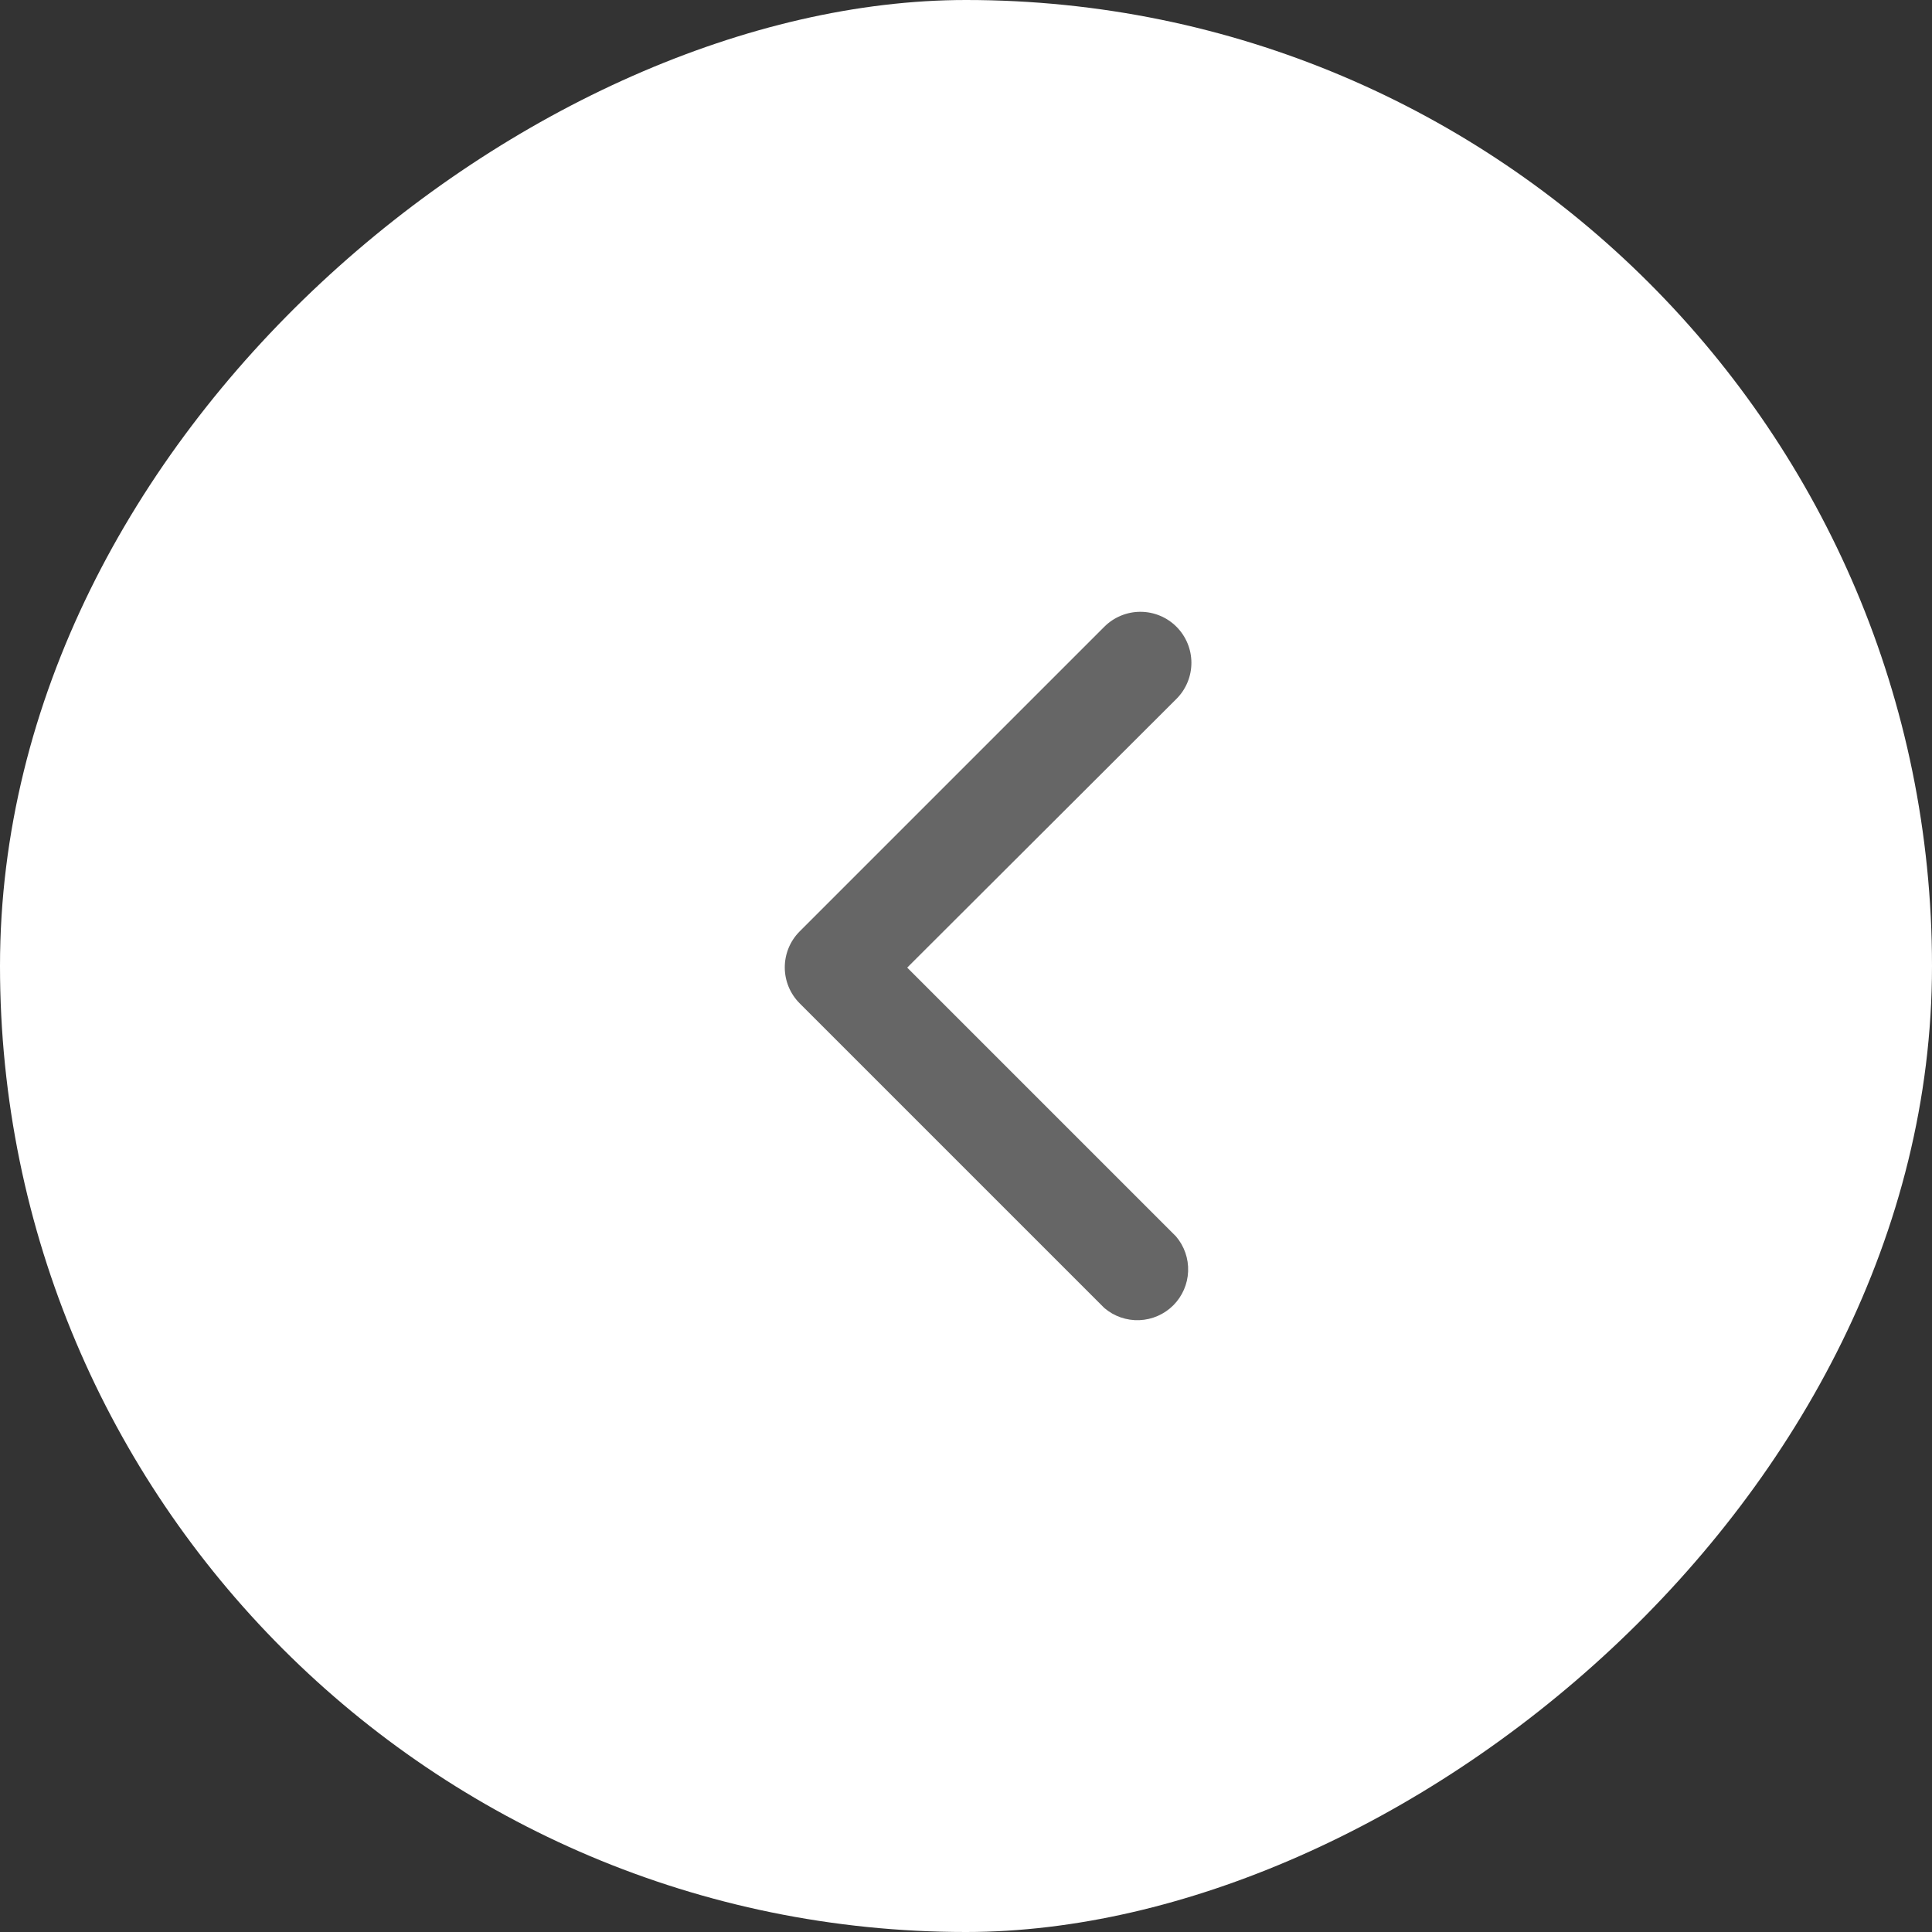
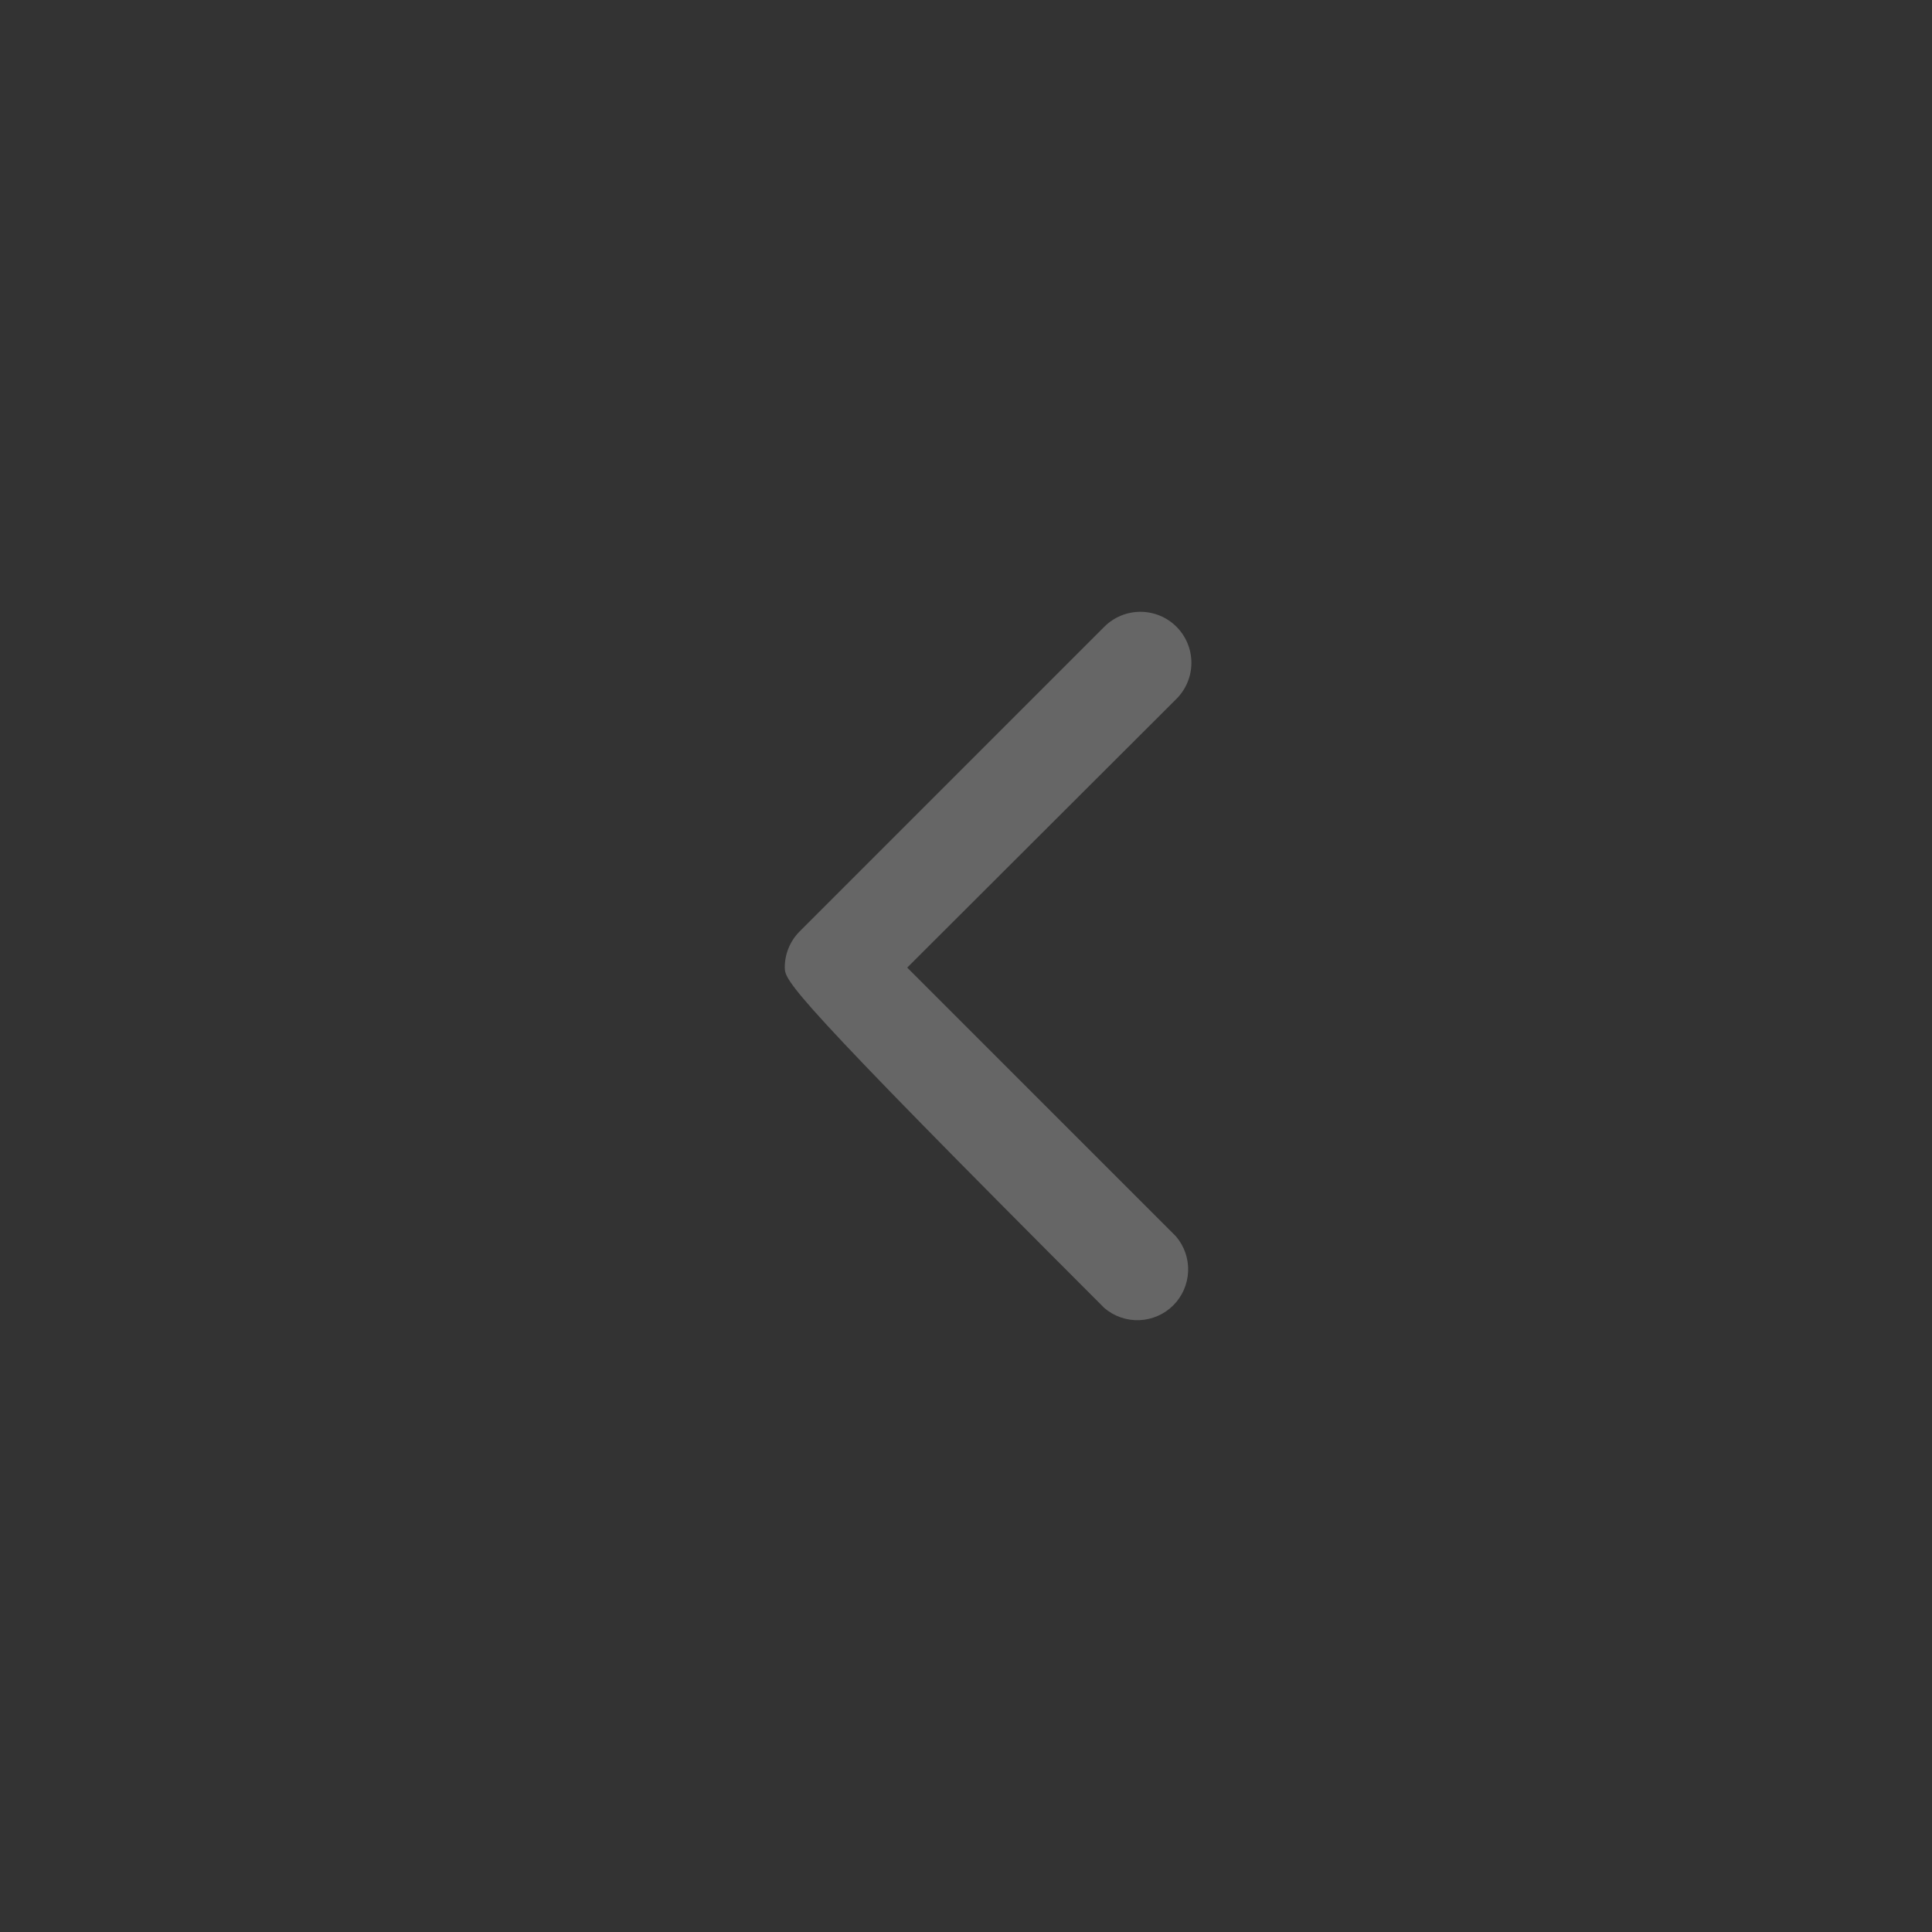
<svg xmlns="http://www.w3.org/2000/svg" width="60" height="60" viewBox="0 0 60 60" fill="none">
  <rect x="0" y="0" width="60" height="60" fill="#333333" stroke="none" />
-   <rect x="60" width="60" height="60" rx="30" transform="rotate(90 60 0)" fill="white" />
-   <path d="M24.372 30.05C24.371 29.843 24.411 29.637 24.489 29.445C24.568 29.252 24.683 29.078 24.83 28.93L34.296 19.464C34.593 19.167 34.996 19 35.416 19C35.836 19 36.239 19.167 36.536 19.464C36.833 19.761 37 20.164 37 20.584C37 21.004 36.833 21.407 36.536 21.704L28.174 30.05L36.52 38.396C36.779 38.698 36.914 39.086 36.898 39.483C36.883 39.88 36.718 40.257 36.438 40.538C36.157 40.819 35.78 40.983 35.383 40.999C34.986 41.014 34.597 40.879 34.296 40.621L24.83 31.155C24.538 30.861 24.374 30.464 24.372 30.05Z" fill="#666666" />
+   <path d="M24.372 30.05C24.371 29.843 24.411 29.637 24.489 29.445C24.568 29.252 24.683 29.078 24.83 28.93L34.296 19.464C34.593 19.167 34.996 19 35.416 19C35.836 19 36.239 19.167 36.536 19.464C36.833 19.761 37 20.164 37 20.584C37 21.004 36.833 21.407 36.536 21.704L28.174 30.05L36.52 38.396C36.779 38.698 36.914 39.086 36.898 39.483C36.883 39.88 36.718 40.257 36.438 40.538C36.157 40.819 35.78 40.983 35.383 40.999C34.986 41.014 34.597 40.879 34.296 40.621C24.538 30.861 24.374 30.464 24.372 30.05Z" fill="#666666" />
</svg>